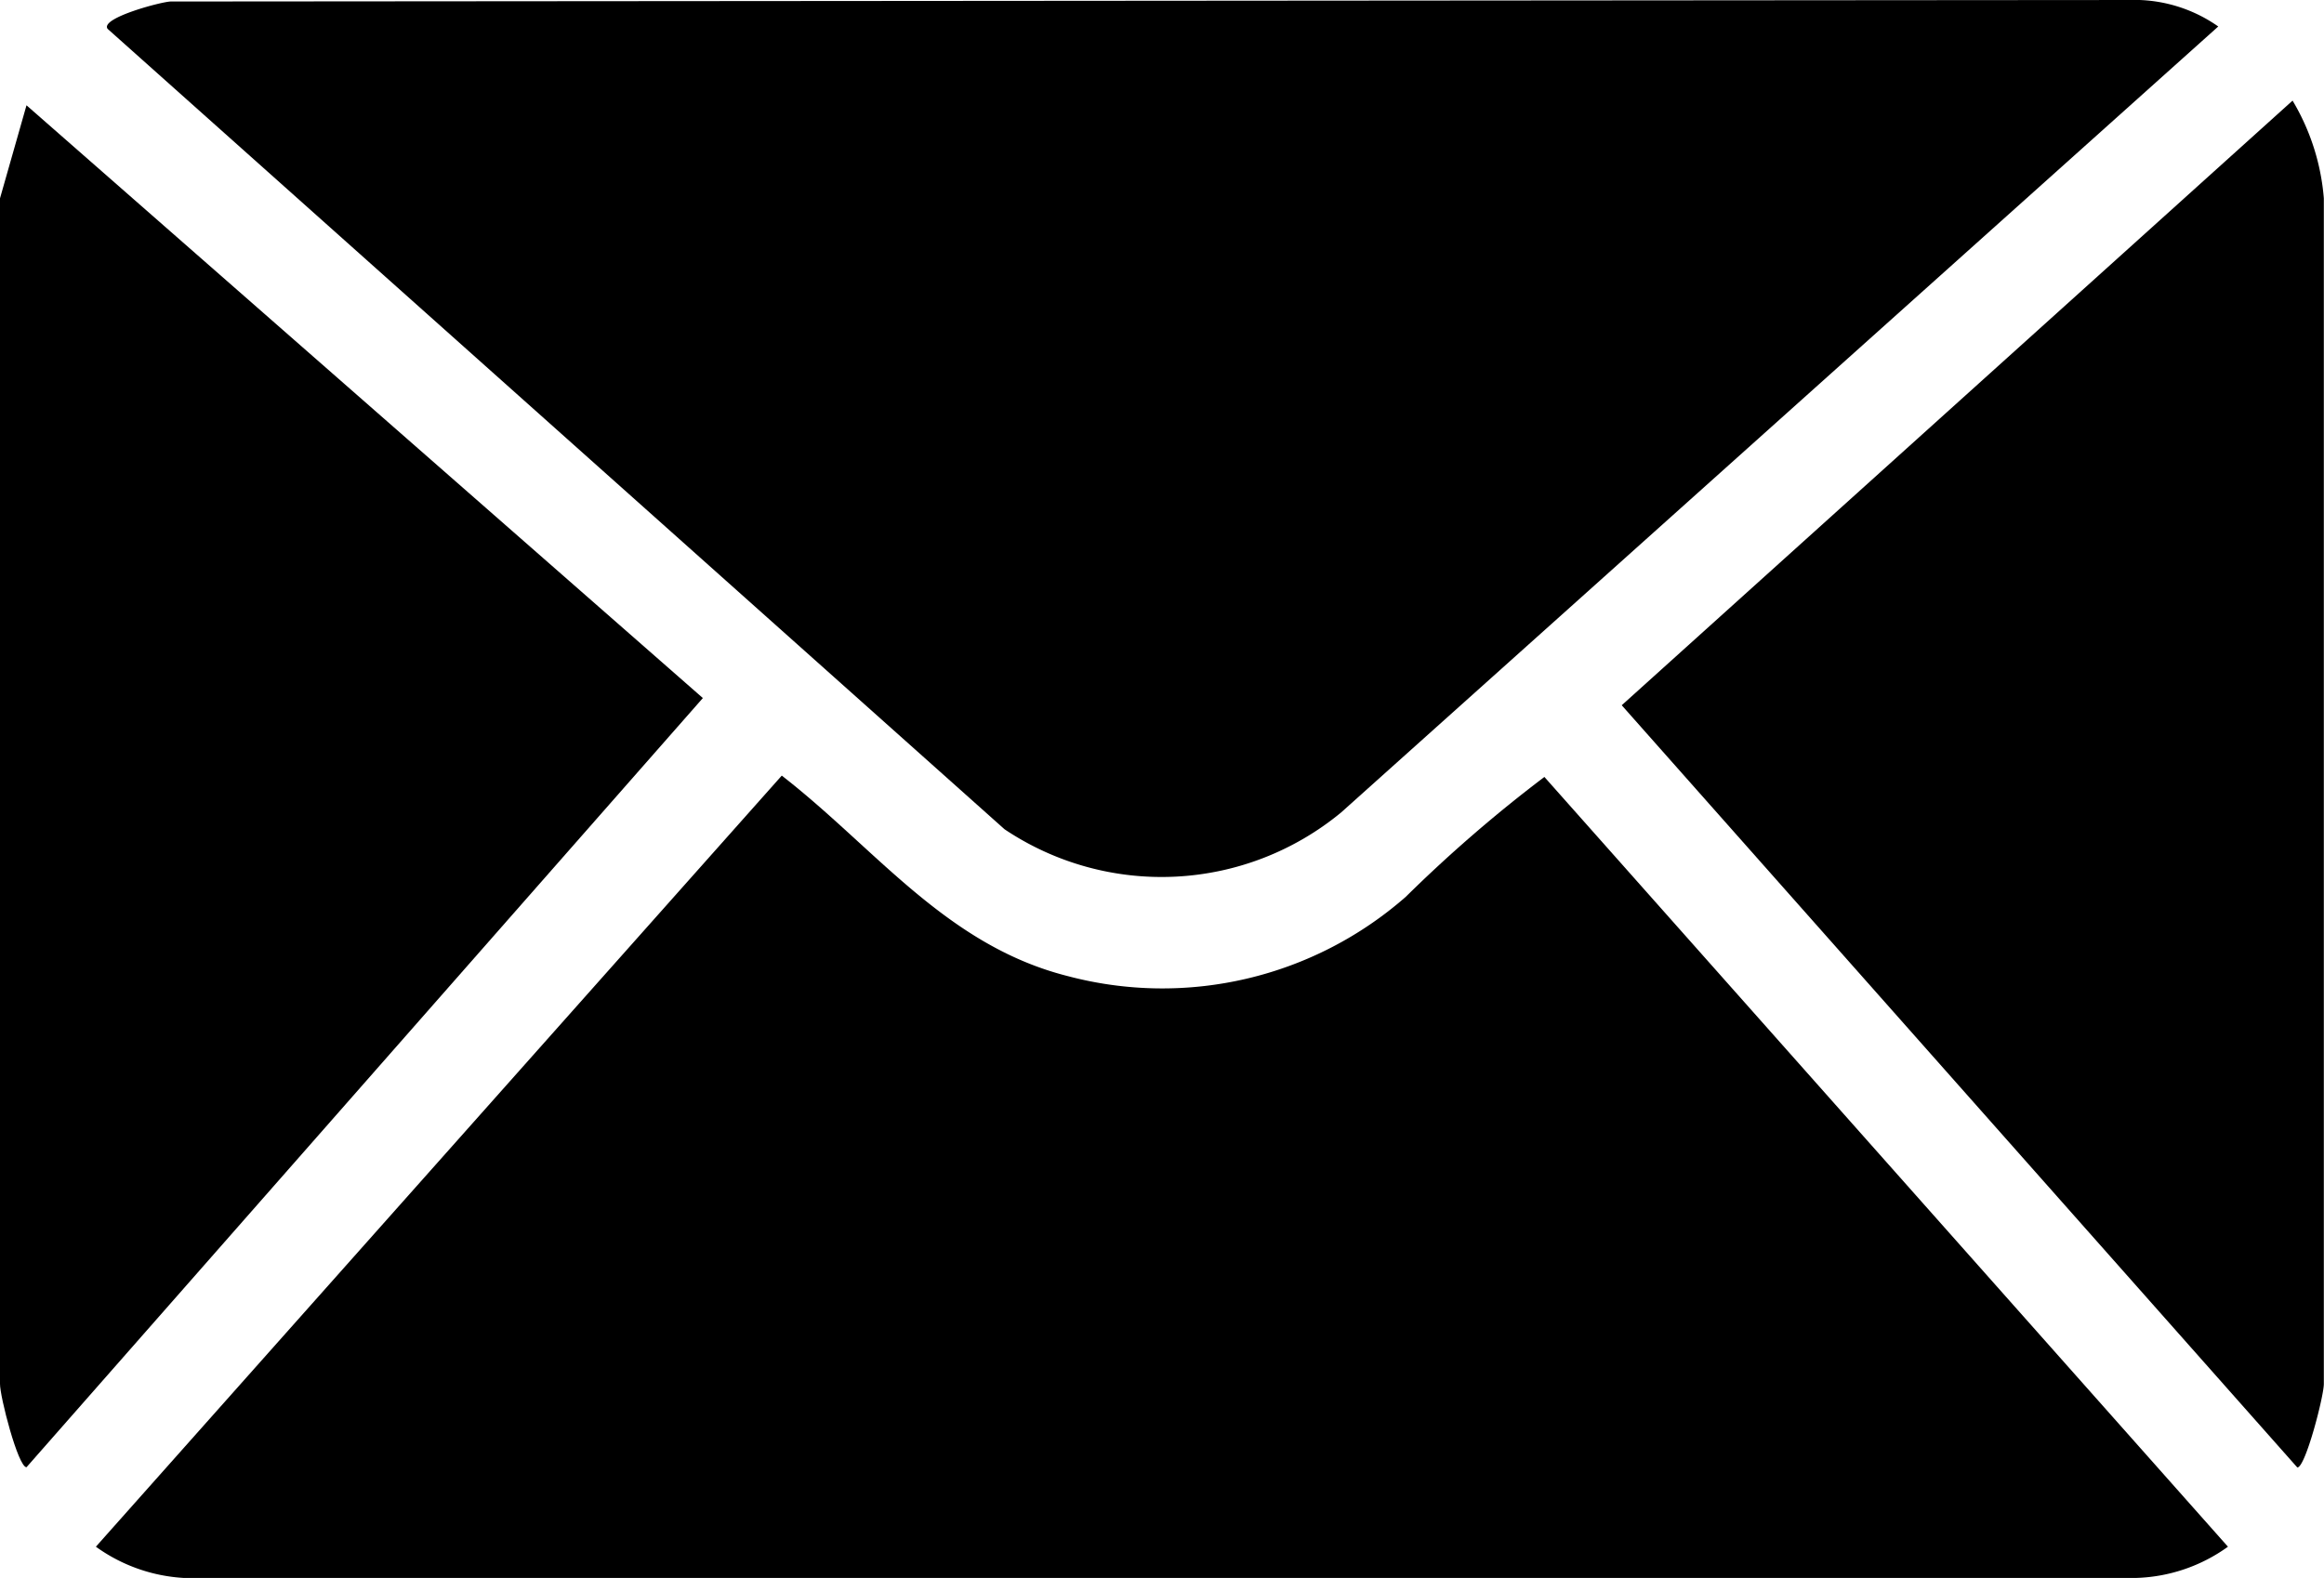
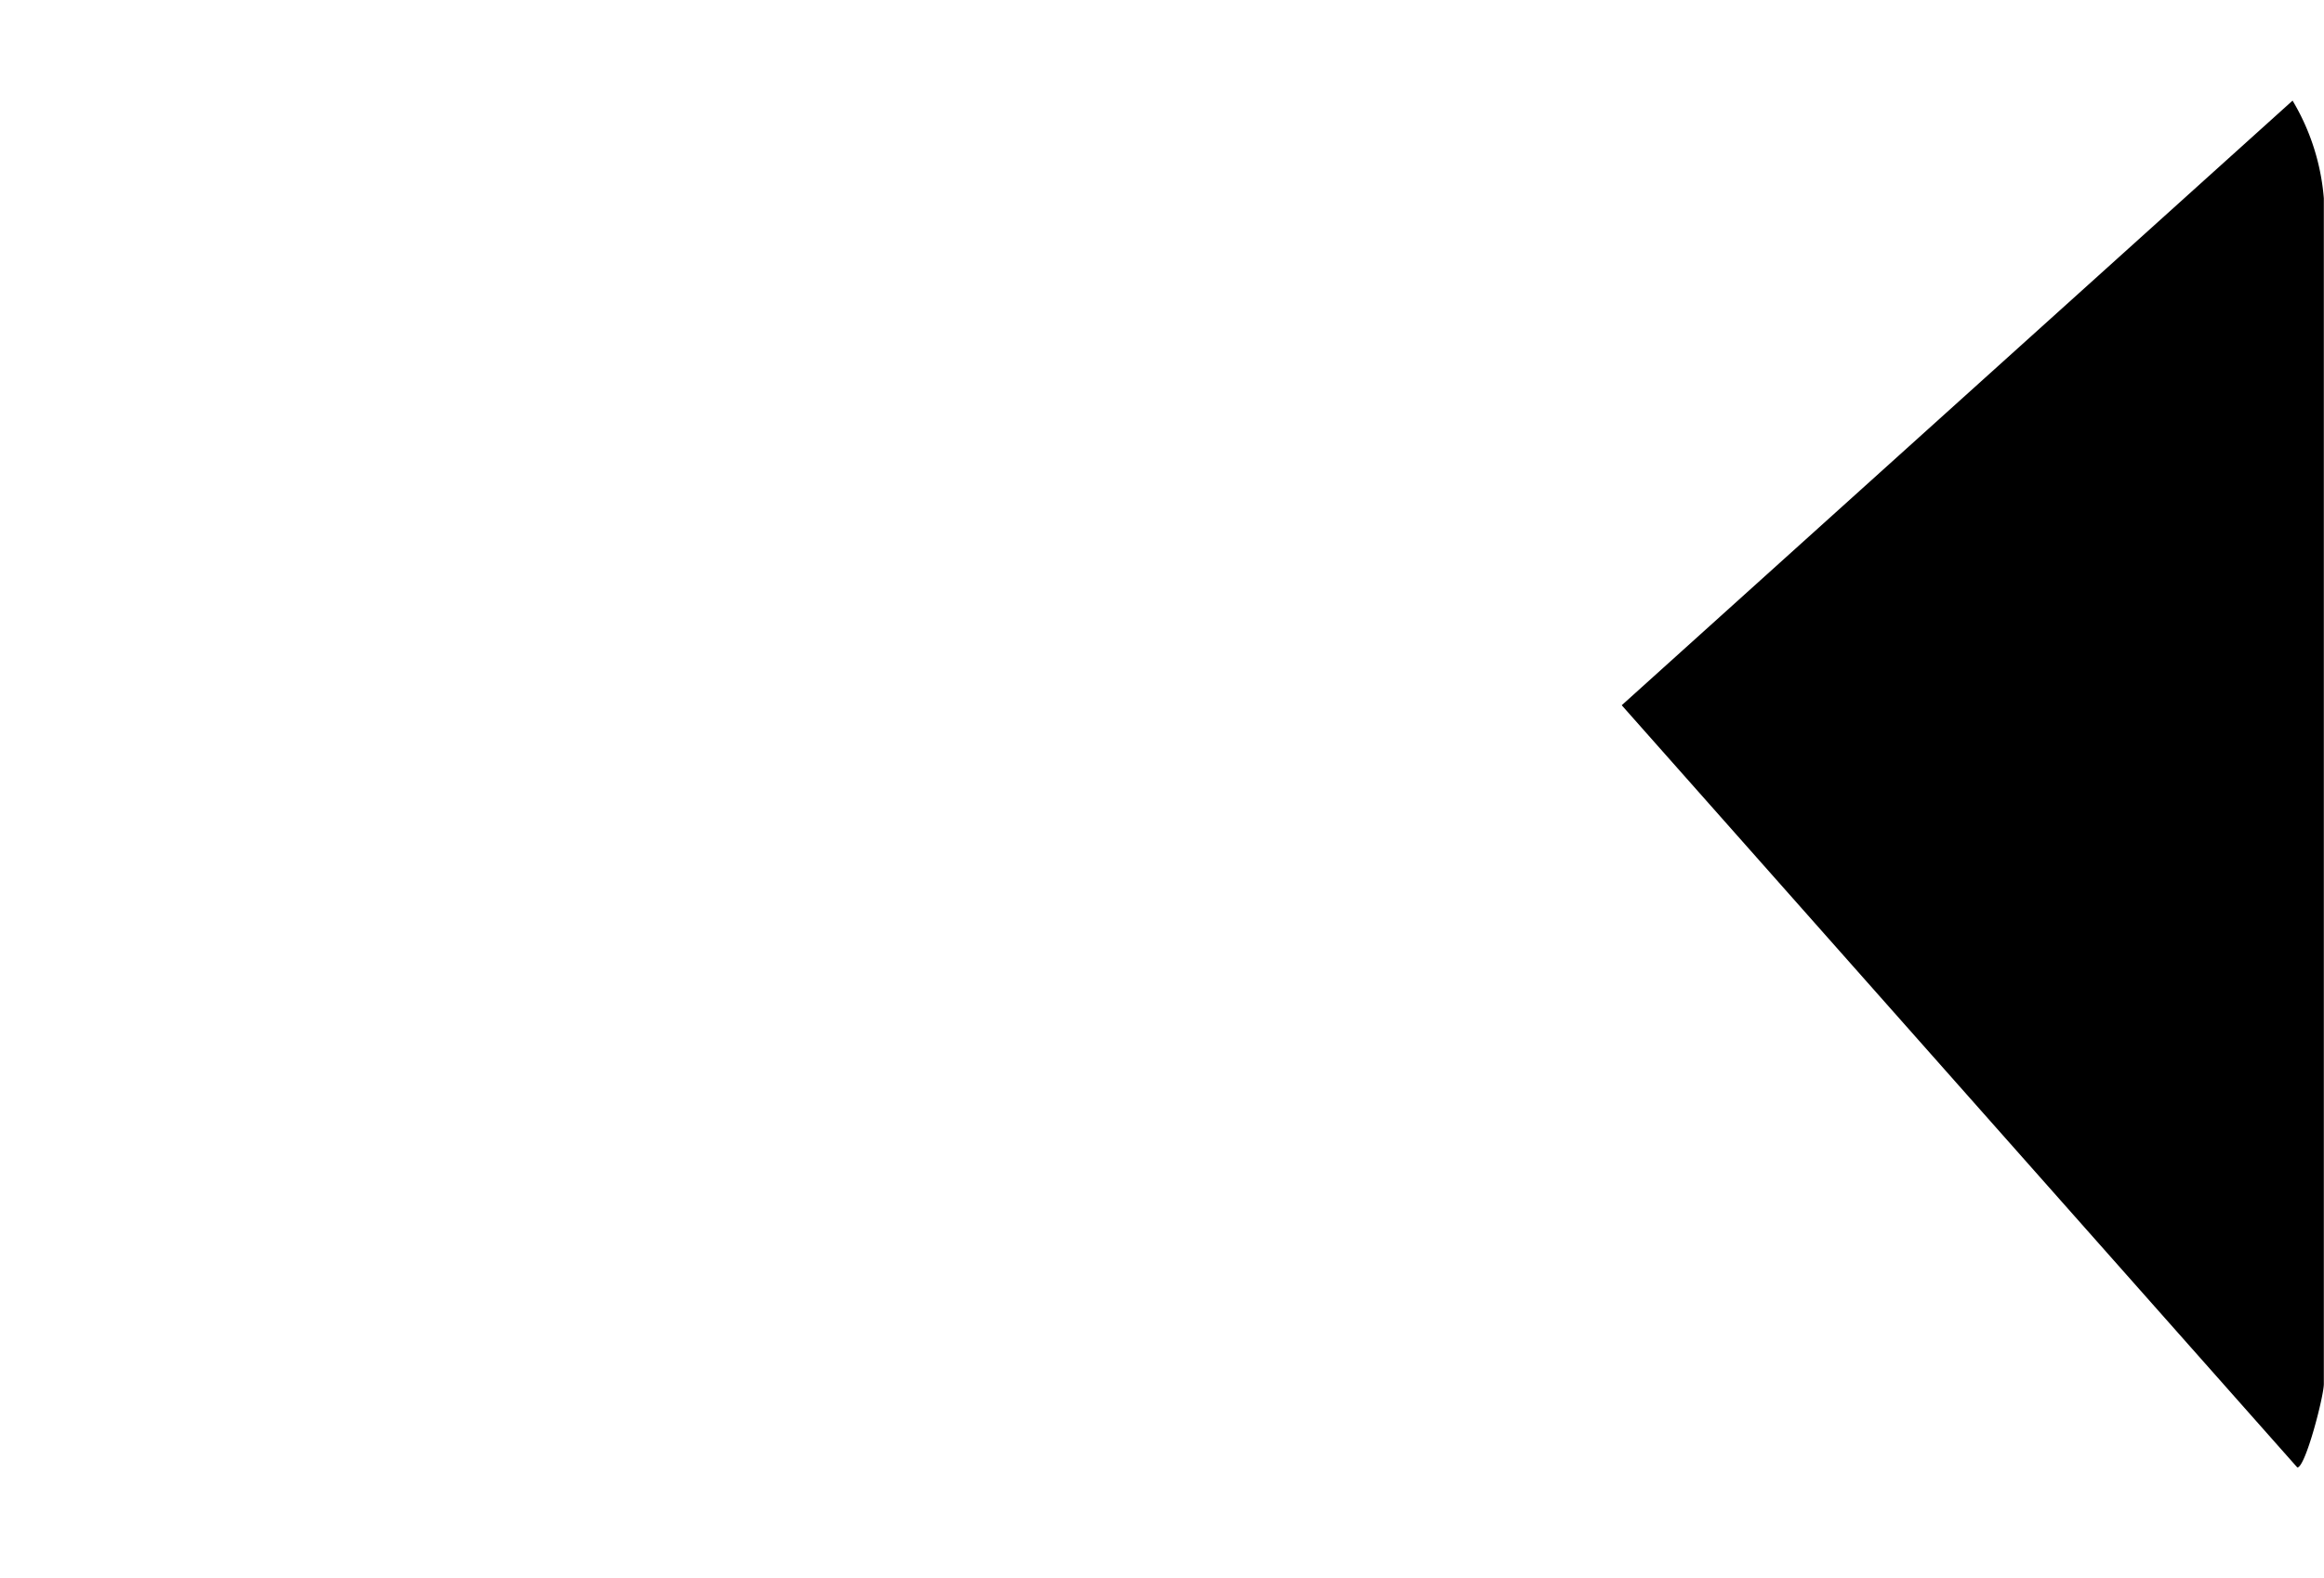
<svg xmlns="http://www.w3.org/2000/svg" id="Group_3730" data-name="Group 3730" width="27.801" height="18.877" viewBox="0 0 27.801 18.877">
  <defs>
    <clipPath id="clip-path">
      <rect id="Rectangle_2033" data-name="Rectangle 2033" width="27.801" height="18.877" />
    </clipPath>
  </defs>
  <g id="Group_3291" data-name="Group 3291" clip-path="url(#clip-path)">
-     <path id="Path_11034" data-name="Path 11034" d="M19.467,91.105c1.122.87,1.969,2.034,3.425,2.4a4.415,4.415,0,0,0,4.04-.95,16.8,16.8,0,0,1,1.658-1.434l8.177,9.211a1.975,1.975,0,0,1-1.111.374H12.317a1.992,1.992,0,0,1-1.055-.374Z" transform="translate(-10.115 -81.824)" />
-     <path id="Path_11035" data-name="Path 11035" d="M13.331.018,36.879,0a1.746,1.746,0,0,1,.94.317L27.325,9.723a3.374,3.374,0,0,1-4.025.2L12.571.346c-.1-.13.665-.332.76-.328" transform="translate(-11.283)" />
-     <path id="Path_11036" data-name="Path 11036" d="M8.407,19.466.316,28.67c-.1,0-.32-.85-.317-1V13.486l.317-1.113Z" transform="translate(0.001 -11.113)" />
    <path id="Path_11037" data-name="Path 11037" d="M198.466,11.821a2.7,2.7,0,0,1,.374,1.169V27.177c0,.148-.22,1-.317,1l-8.082-9.121Z" transform="translate(-171.041 -10.617)" />
  </g>
</svg>